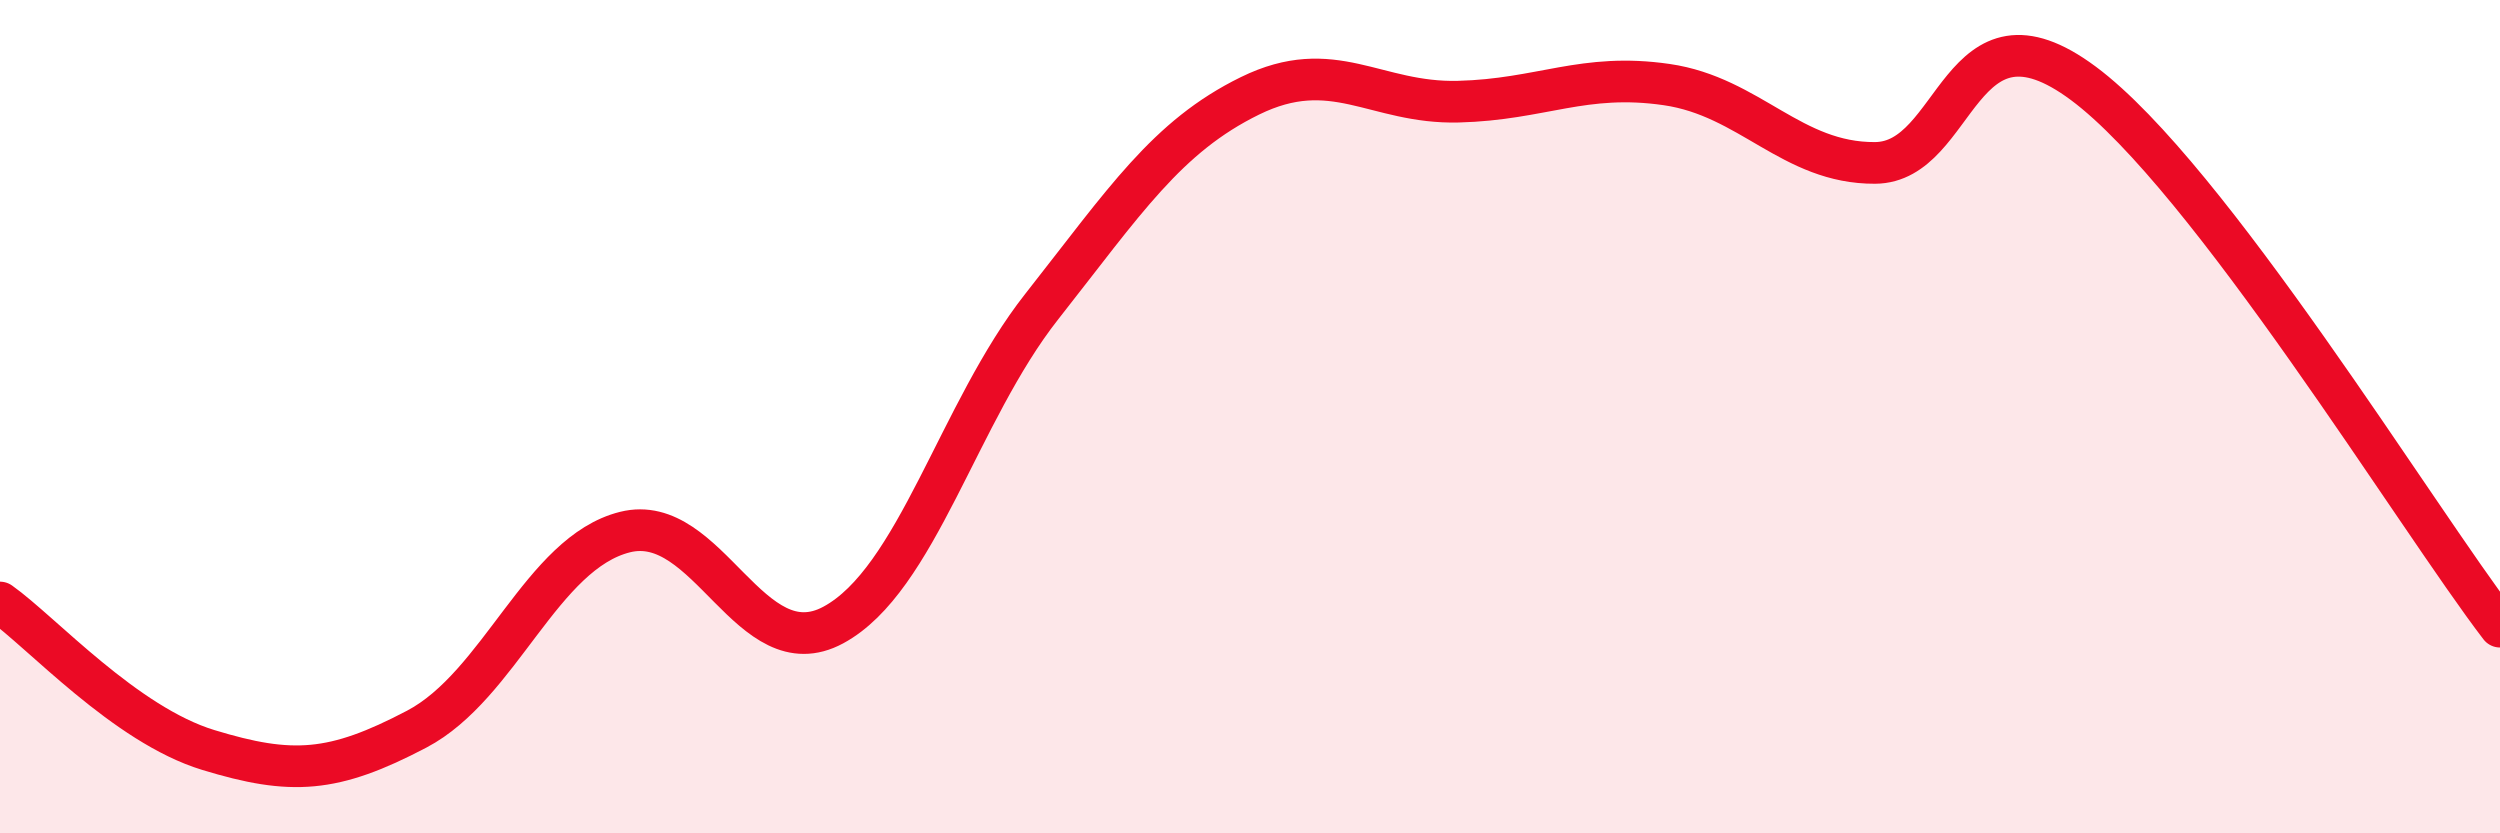
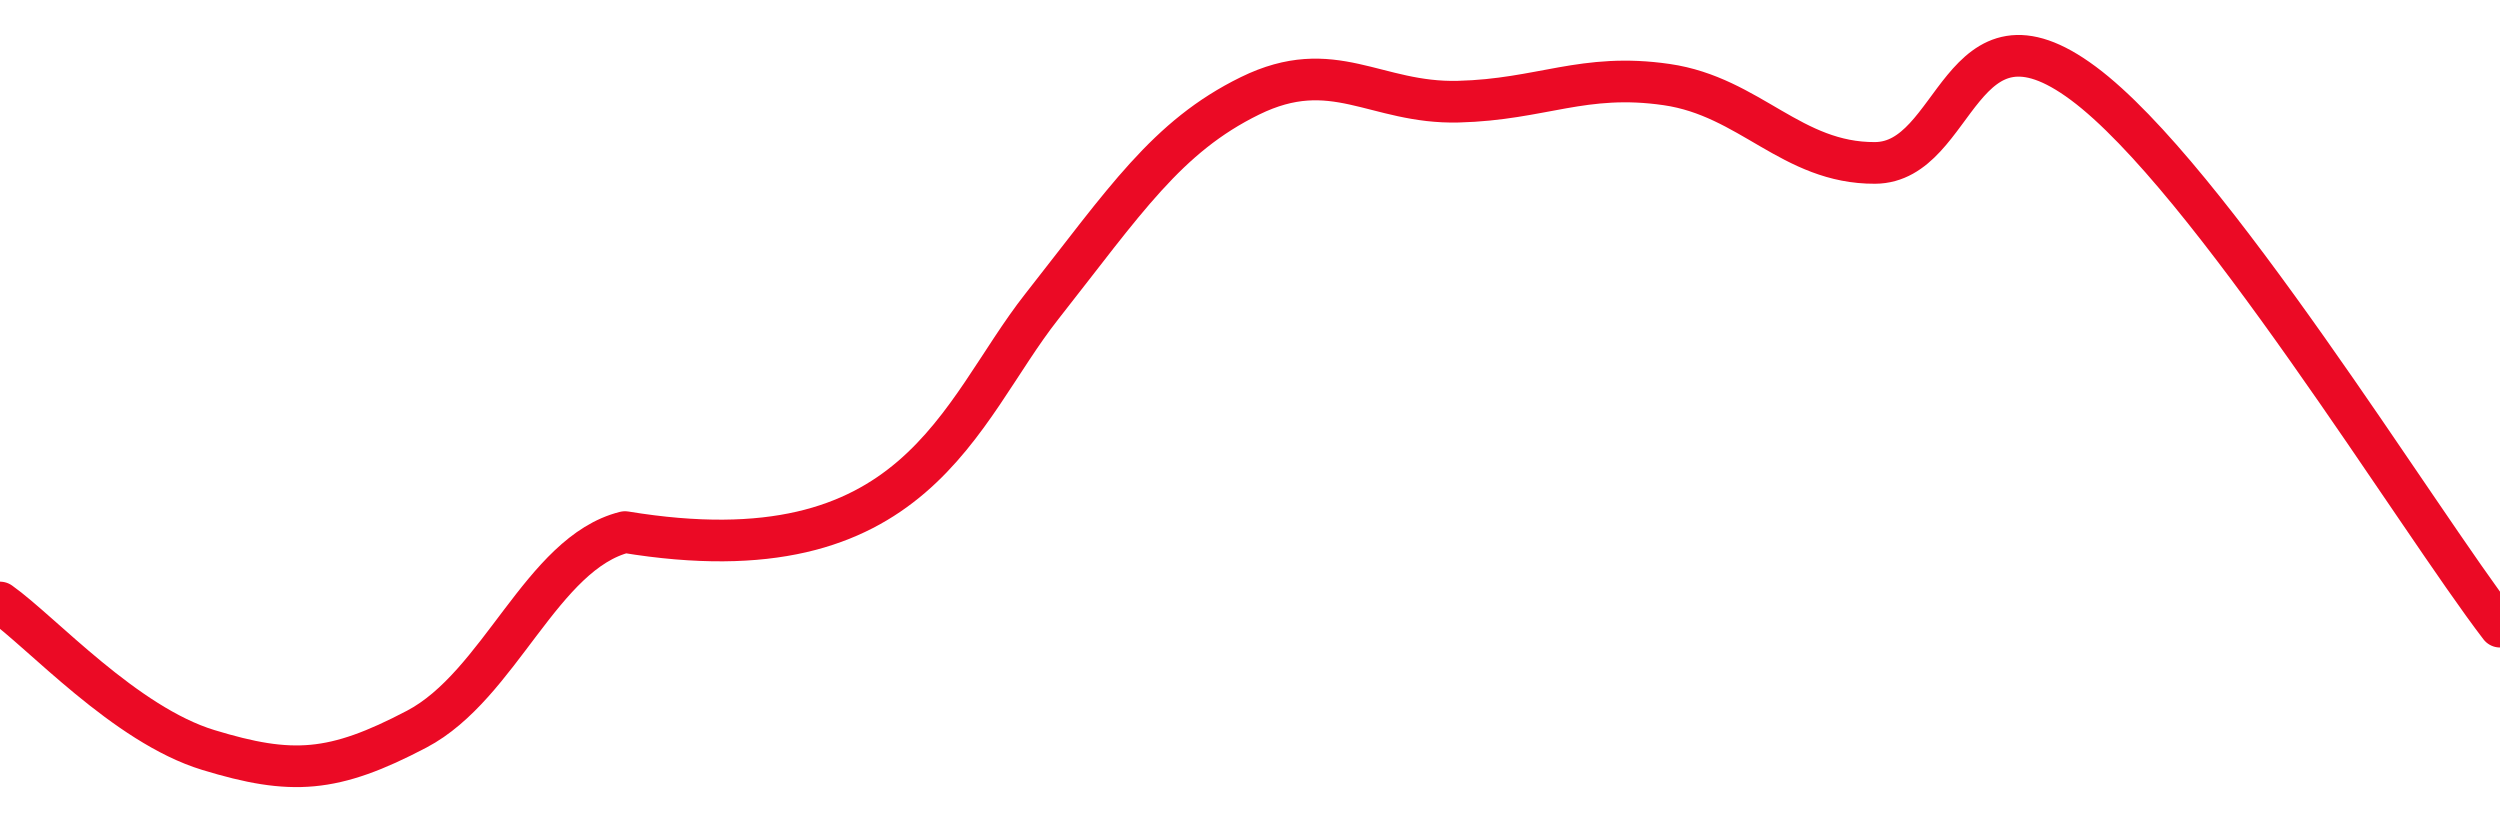
<svg xmlns="http://www.w3.org/2000/svg" width="60" height="20" viewBox="0 0 60 20">
-   <path d="M 0,14.46 C 1,15.17 3,17.39 5,18 C 7,18.61 8,18.55 10,17.5 C 12,16.45 13,13.27 15,12.77 C 17,12.27 18,16.08 20,15 C 22,13.92 23,9.9 25,7.36 C 27,4.82 28,3.28 30,2.3 C 32,1.32 33,2.49 35,2.44 C 37,2.39 38,1.74 40,2.03 C 42,2.32 43,3.92 45,3.91 C 47,3.9 47,-0.23 50,2 C 53,4.23 58,12.43 60,15.04L60 20L0 20Z" fill="#EB0A25" opacity="0.1" stroke-linecap="round" stroke-linejoin="round" />
-   <path d="M 0,14.46 C 1,15.17 3,17.39 5,18 C 7,18.61 8,18.55 10,17.5 C 12,16.45 13,13.27 15,12.77 C 17,12.27 18,16.08 20,15 C 22,13.92 23,9.9 25,7.36 C 27,4.82 28,3.28 30,2.3 C 32,1.32 33,2.49 35,2.44 C 37,2.39 38,1.74 40,2.03 C 42,2.32 43,3.92 45,3.91 C 47,3.9 47,-0.23 50,2 C 53,4.23 58,12.43 60,15.04" stroke="#EB0A25" stroke-width="1" fill="none" stroke-linecap="round" stroke-linejoin="round" />
+   <path d="M 0,14.46 C 1,15.17 3,17.39 5,18 C 7,18.61 8,18.55 10,17.5 C 12,16.45 13,13.27 15,12.77 C 22,13.92 23,9.9 25,7.36 C 27,4.82 28,3.28 30,2.3 C 32,1.32 33,2.49 35,2.44 C 37,2.39 38,1.74 40,2.03 C 42,2.32 43,3.92 45,3.91 C 47,3.9 47,-0.23 50,2 C 53,4.23 58,12.43 60,15.04" stroke="#EB0A25" stroke-width="1" fill="none" stroke-linecap="round" stroke-linejoin="round" />
</svg>